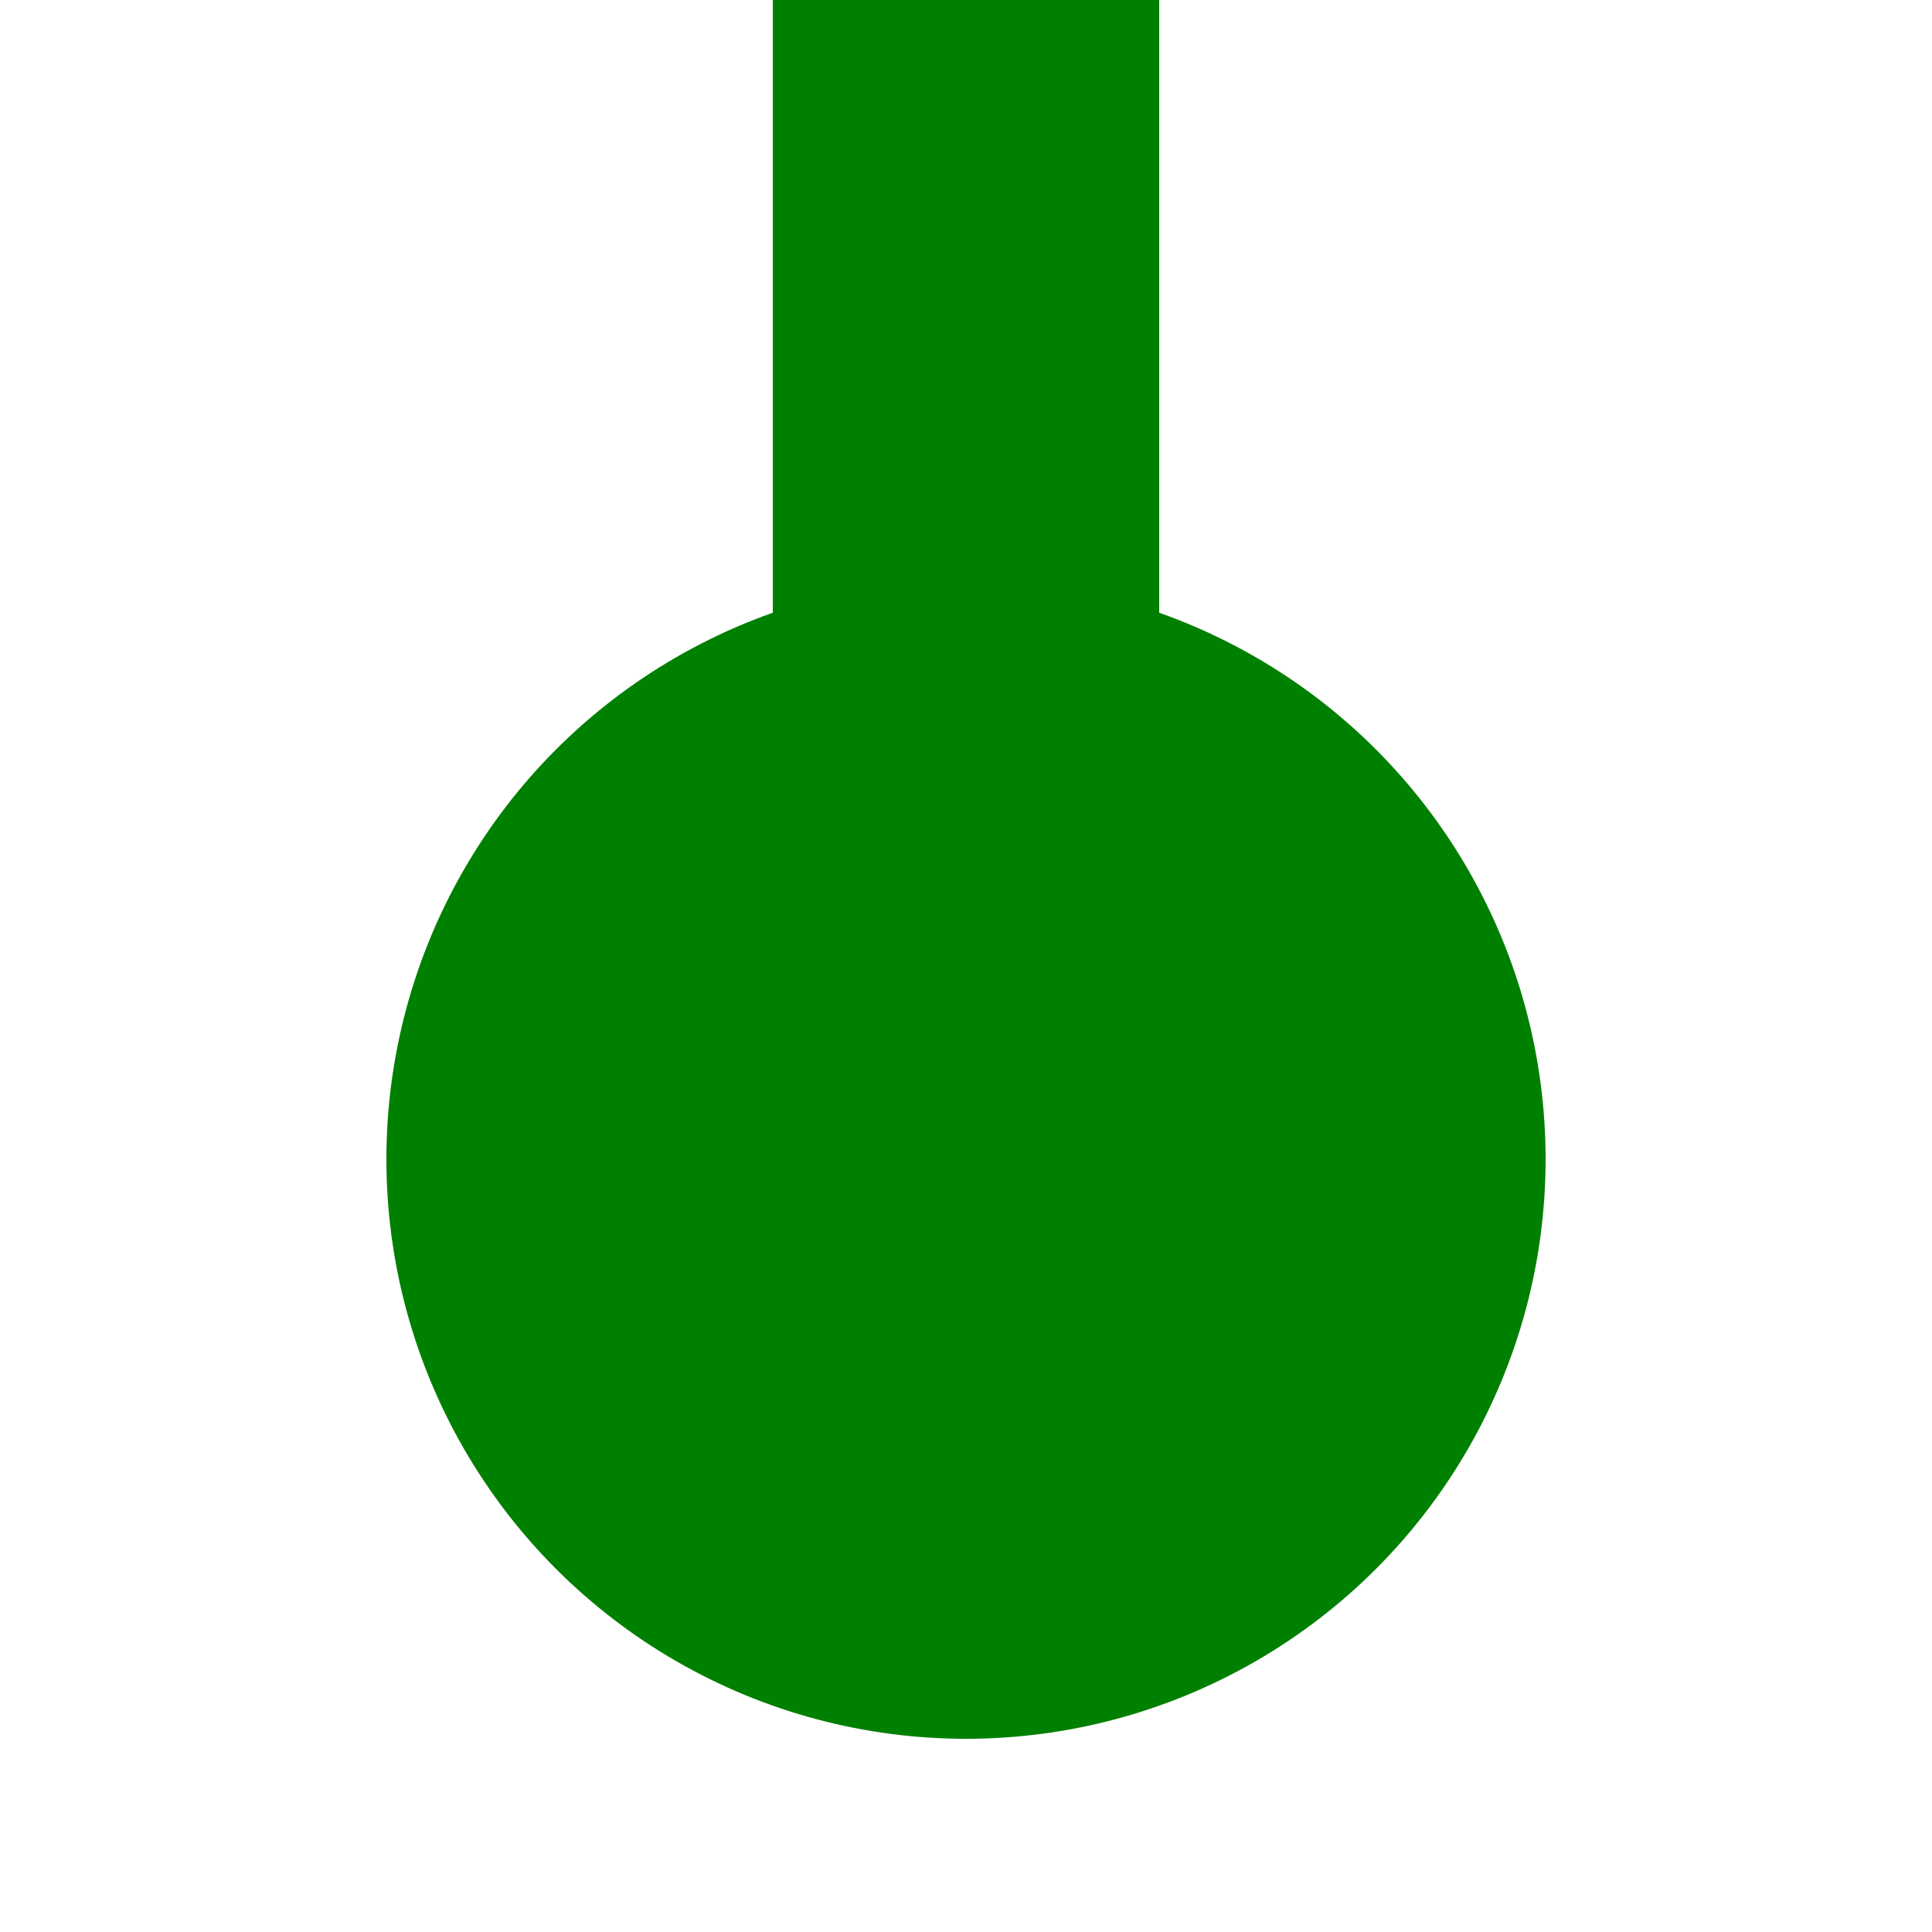
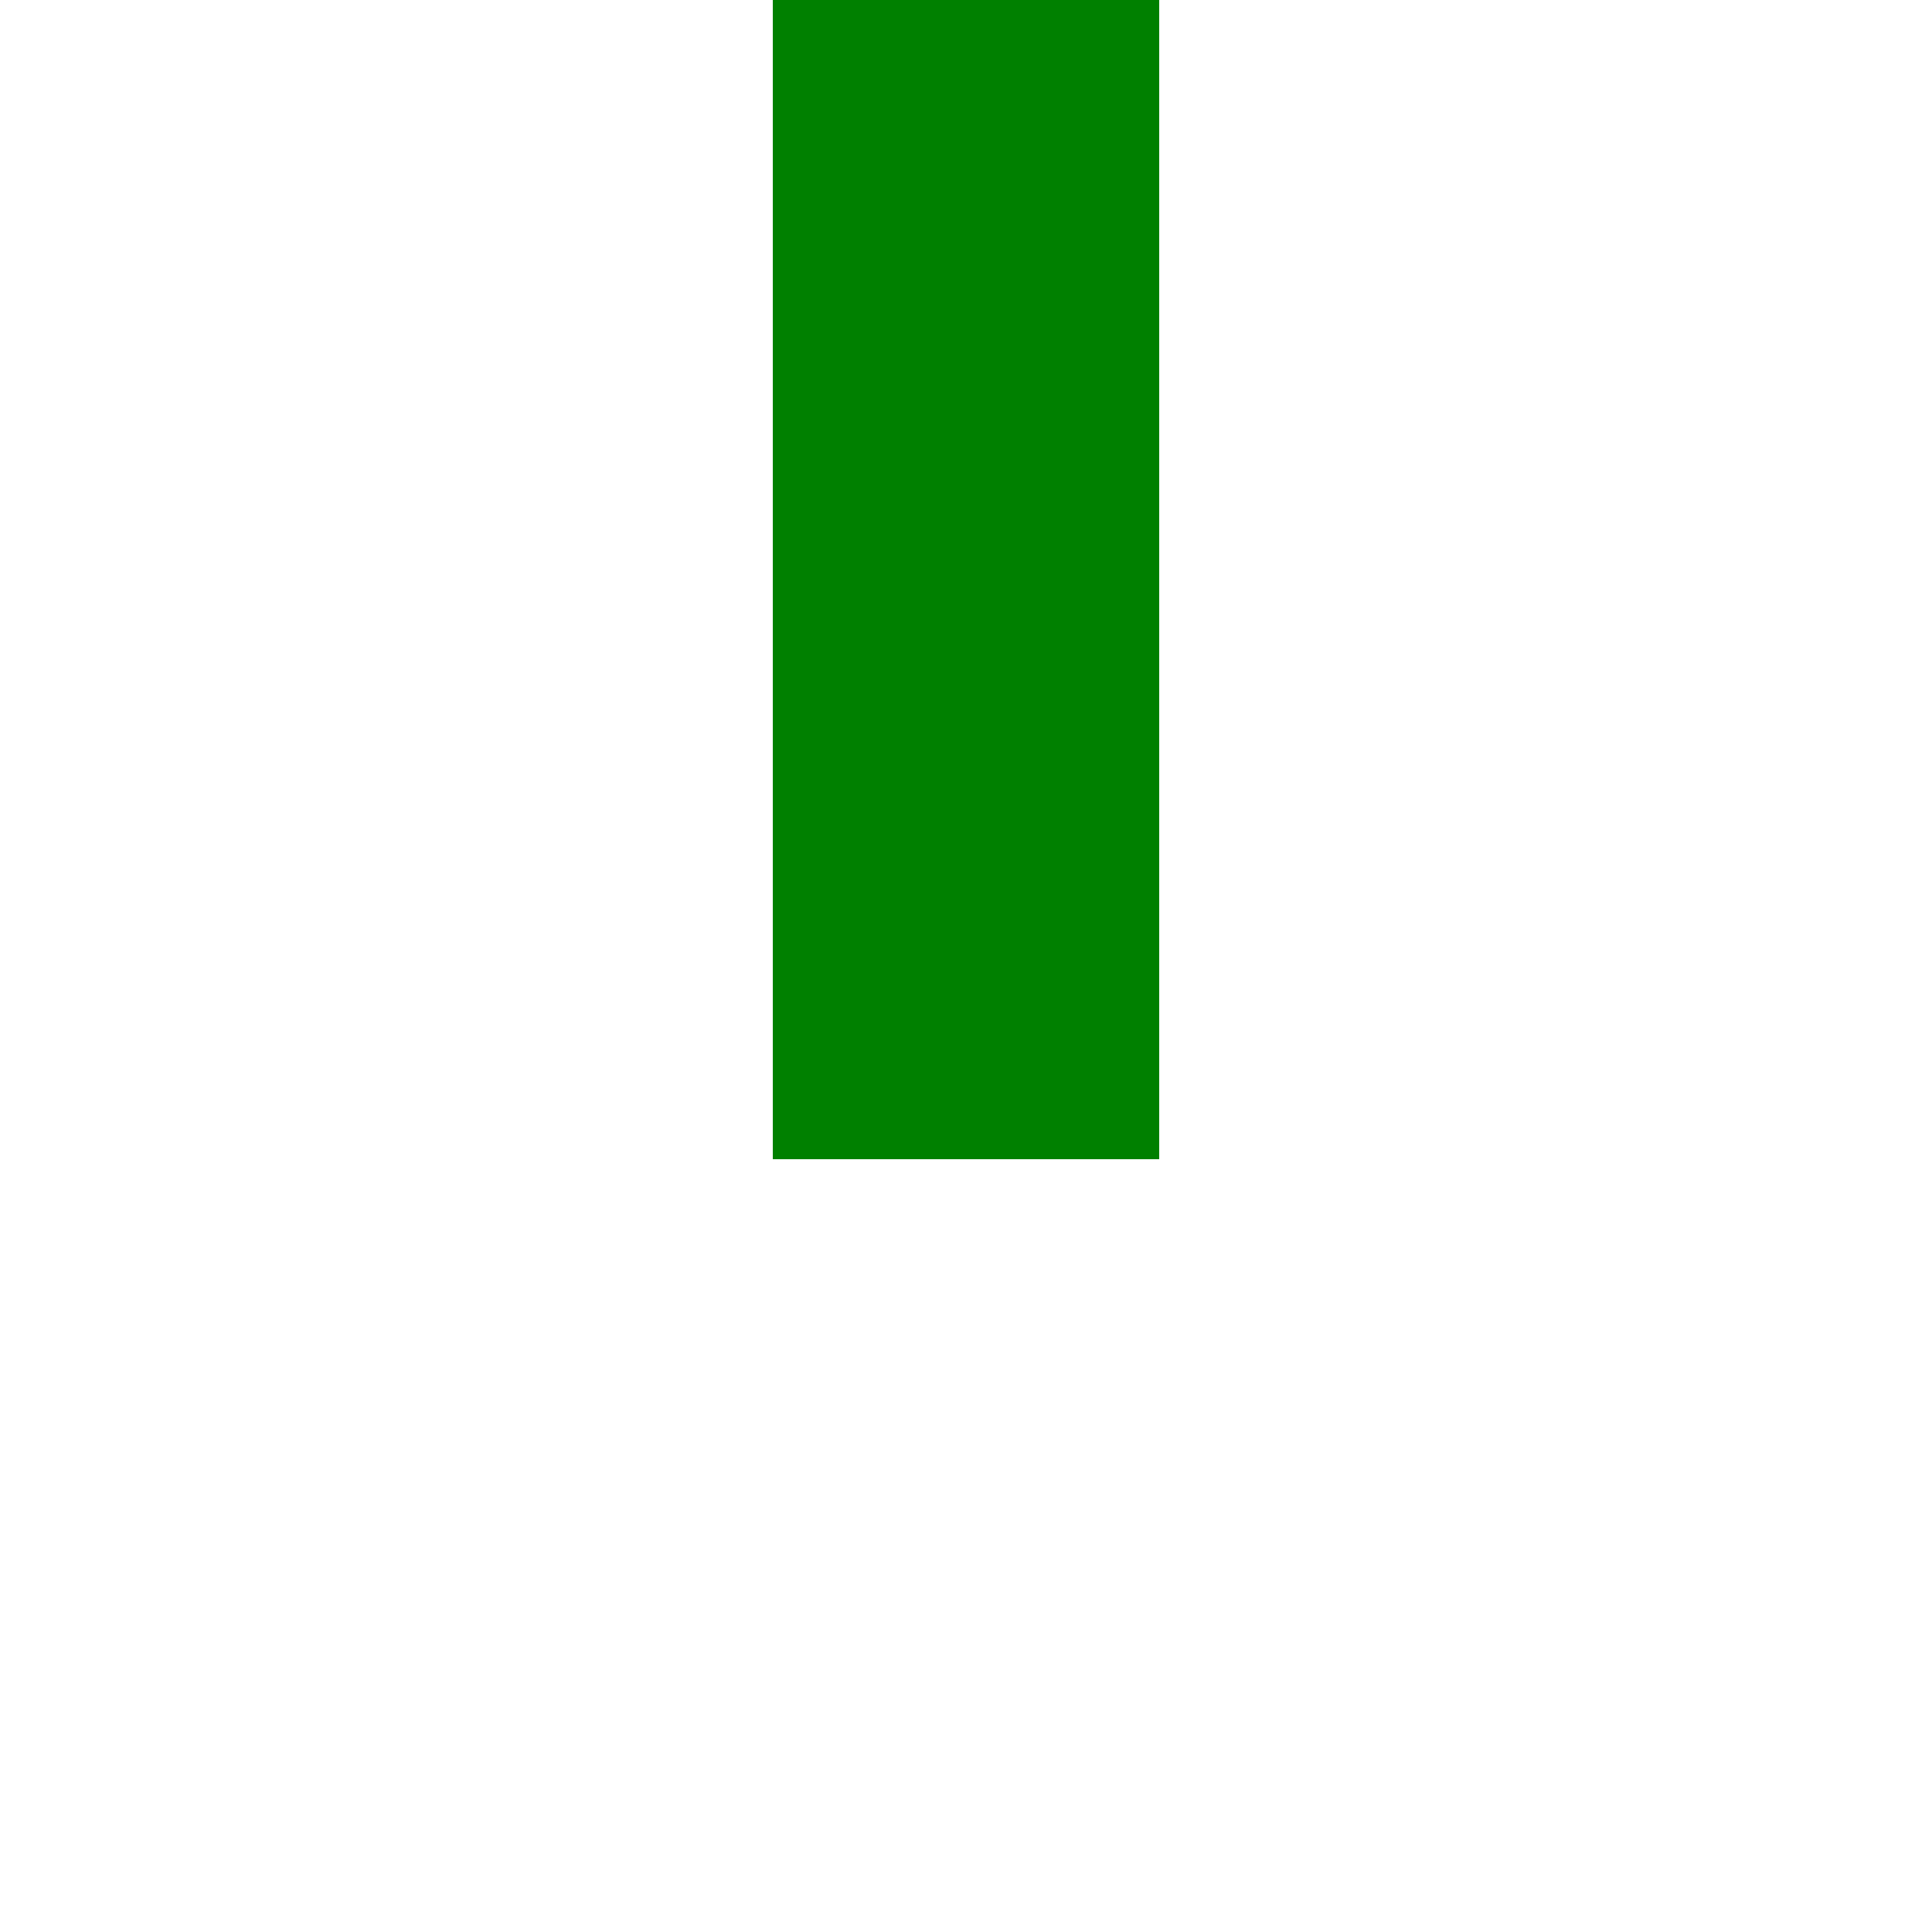
<svg xmlns="http://www.w3.org/2000/svg" xmlns:ns1="http://sodipodi.sourceforge.net/DTD/sodipodi-0.dtd" xmlns:ns2="http://www.inkscape.org/namespaces/inkscape" width="500" height="500" viewBox="0 0 500 500" id="svg1950" ns1:version="0.32" ns2:version="0.44" ns1:docname="BSicon_fKBFe.svg" ns1:docbase="C:\users\davide\trailicons">
  <defs id="defs1961" />
  <ns1:namedview ns2:window-height="573" ns2:window-width="853" ns2:pageshadow="2" ns2:pageopacity="0.0" guidetolerance="10.0" gridtolerance="10.0" objecttolerance="10.0" borderopacity="1.0" bordercolor="#666666" pagecolor="#ffffff" id="base" ns2:zoom="0.76" ns2:cx="250" ns2:cy="250" ns2:window-x="327" ns2:window-y="347" ns2:current-layer="svg1950" />
  <title id="title1952">
 BS: Kopfbahnhof (Ende)
</title>
  <rect style="fill:green;fill-rule:evenodd;stroke:none;stroke-width:10;stroke-linecap:butt;stroke-linejoin:miter;stroke-miterlimit:10" id="rect1956" y="0" x="200" height="300" width="100" />
-   <circle style="fill:green;fill-rule:evenodd;stroke:none;stroke-width:10;stroke-linecap:butt;stroke-linejoin:miter;stroke-miterlimit:10" ns1:ry="150" ns1:rx="150" ns1:cy="300" ns1:cx="250" id="circle1958" r="150" cy="300" cx="250" />
</svg>